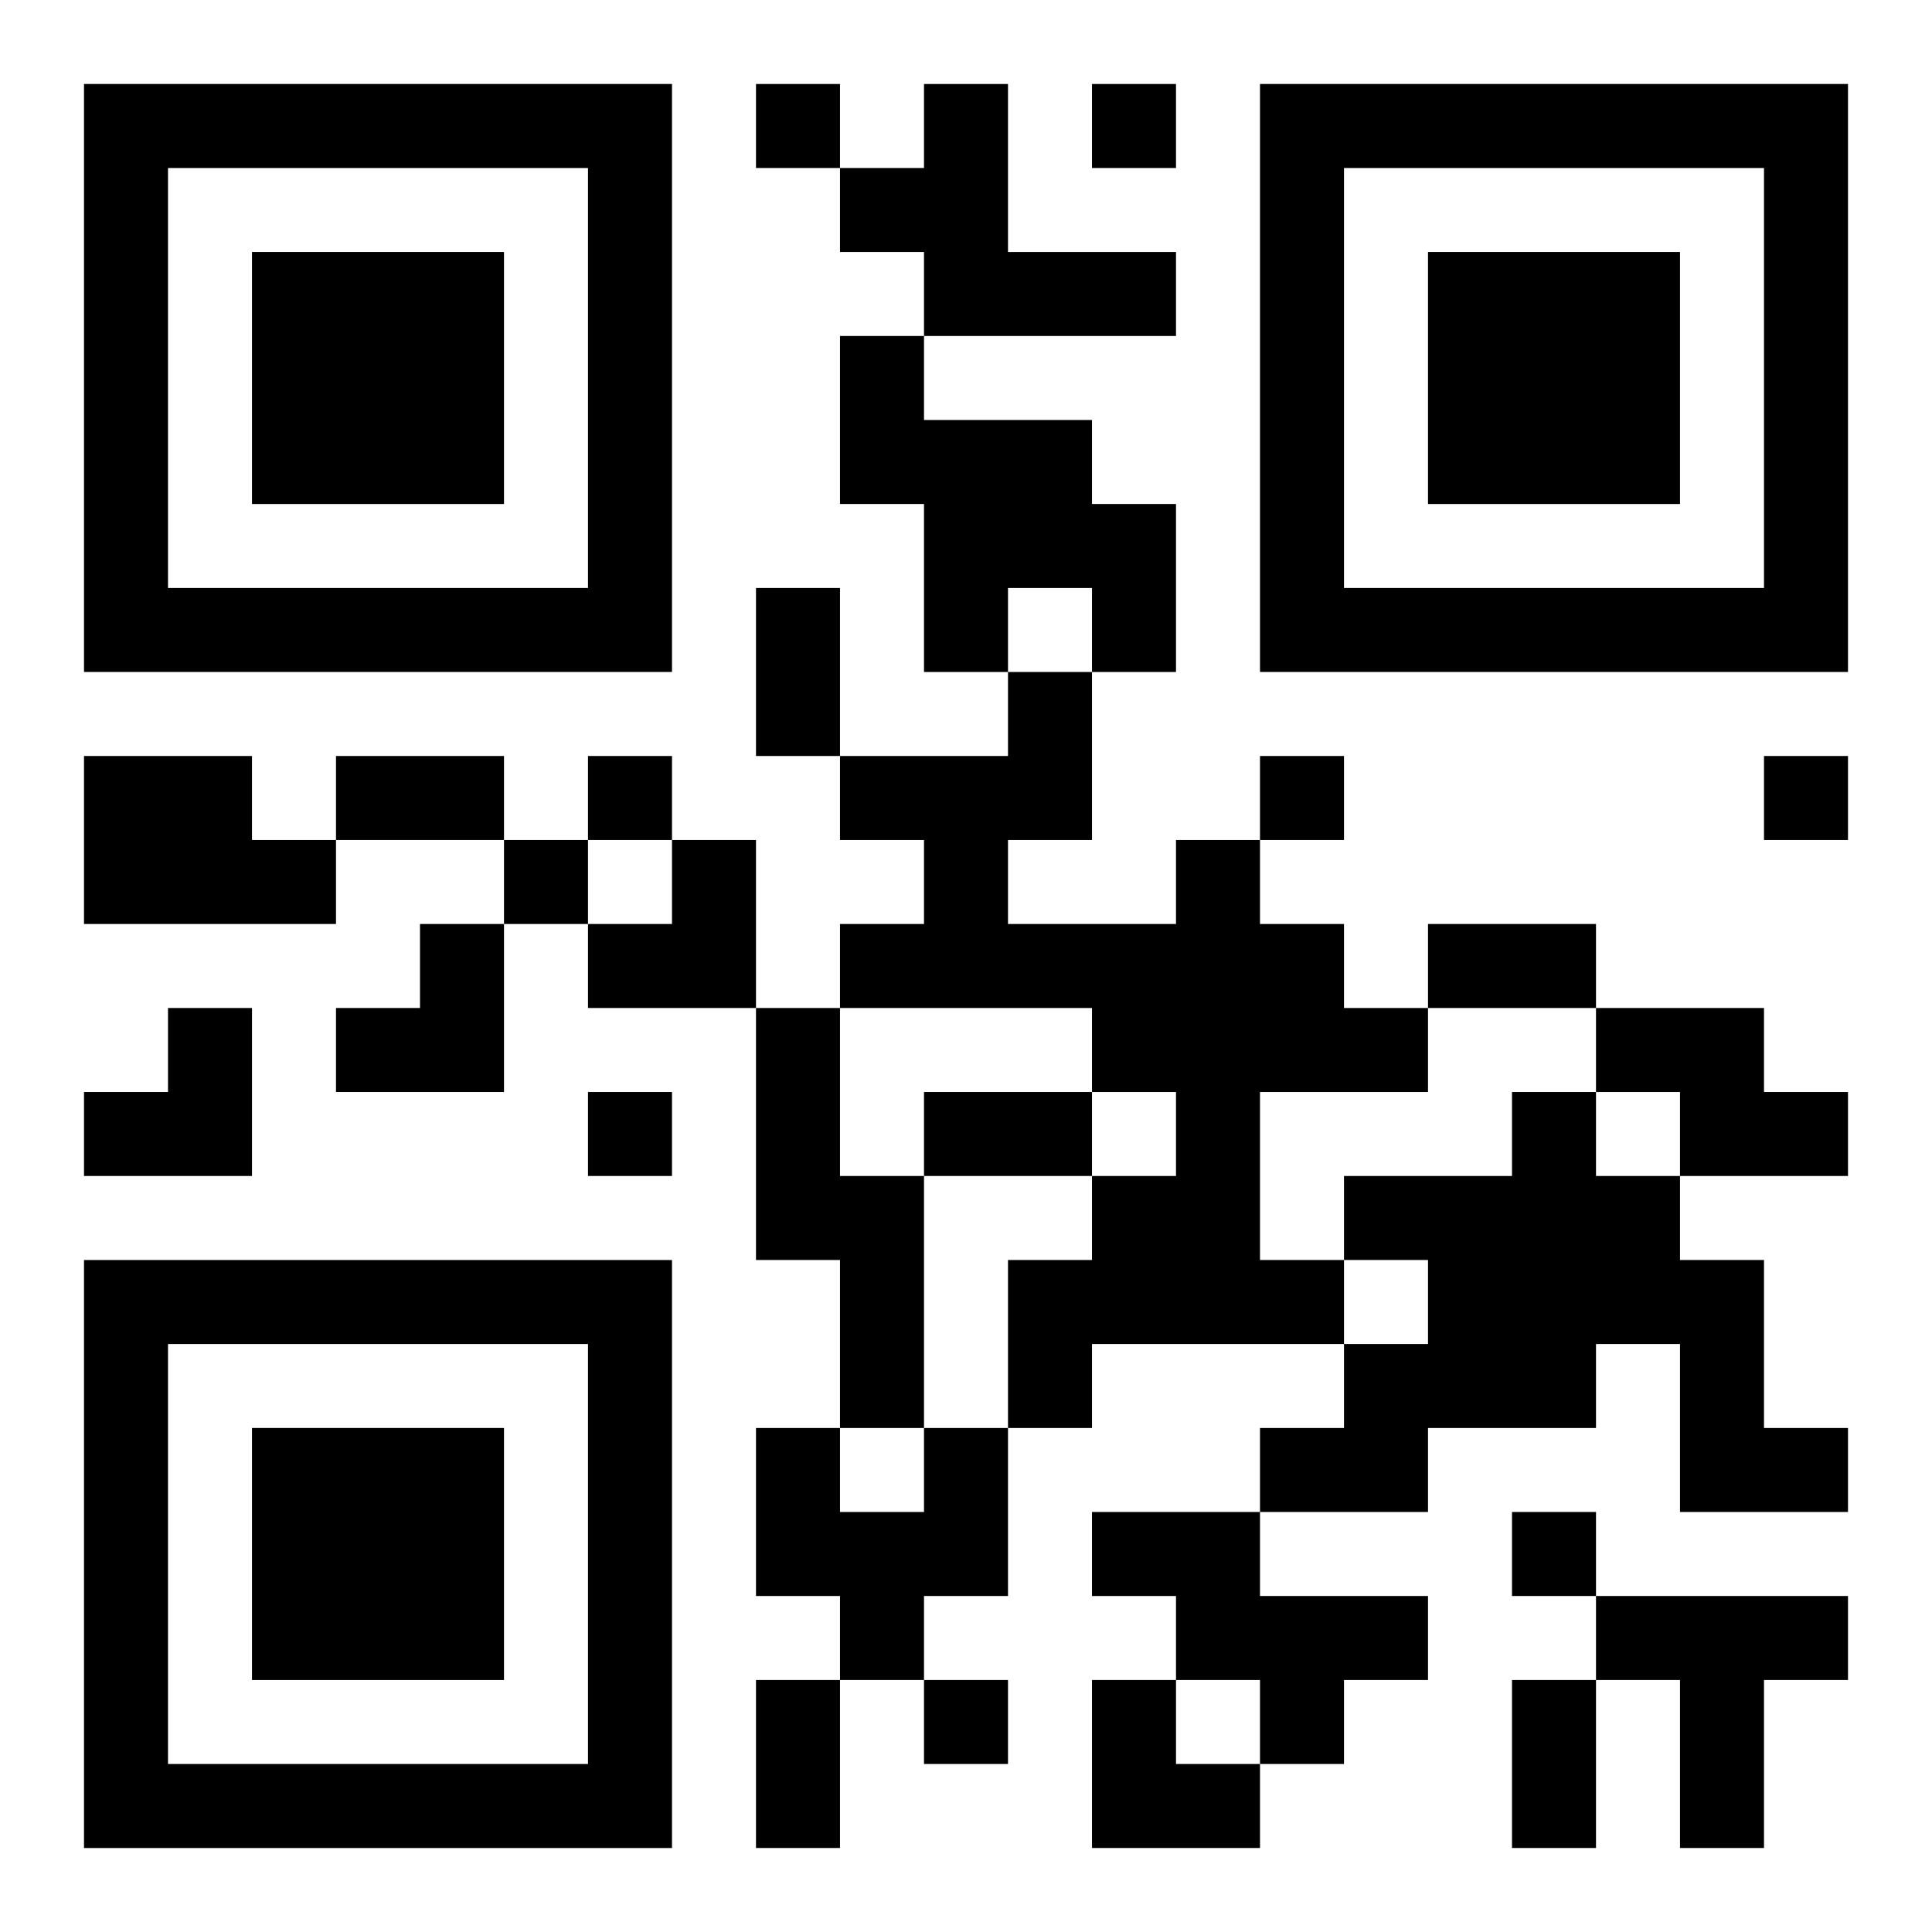
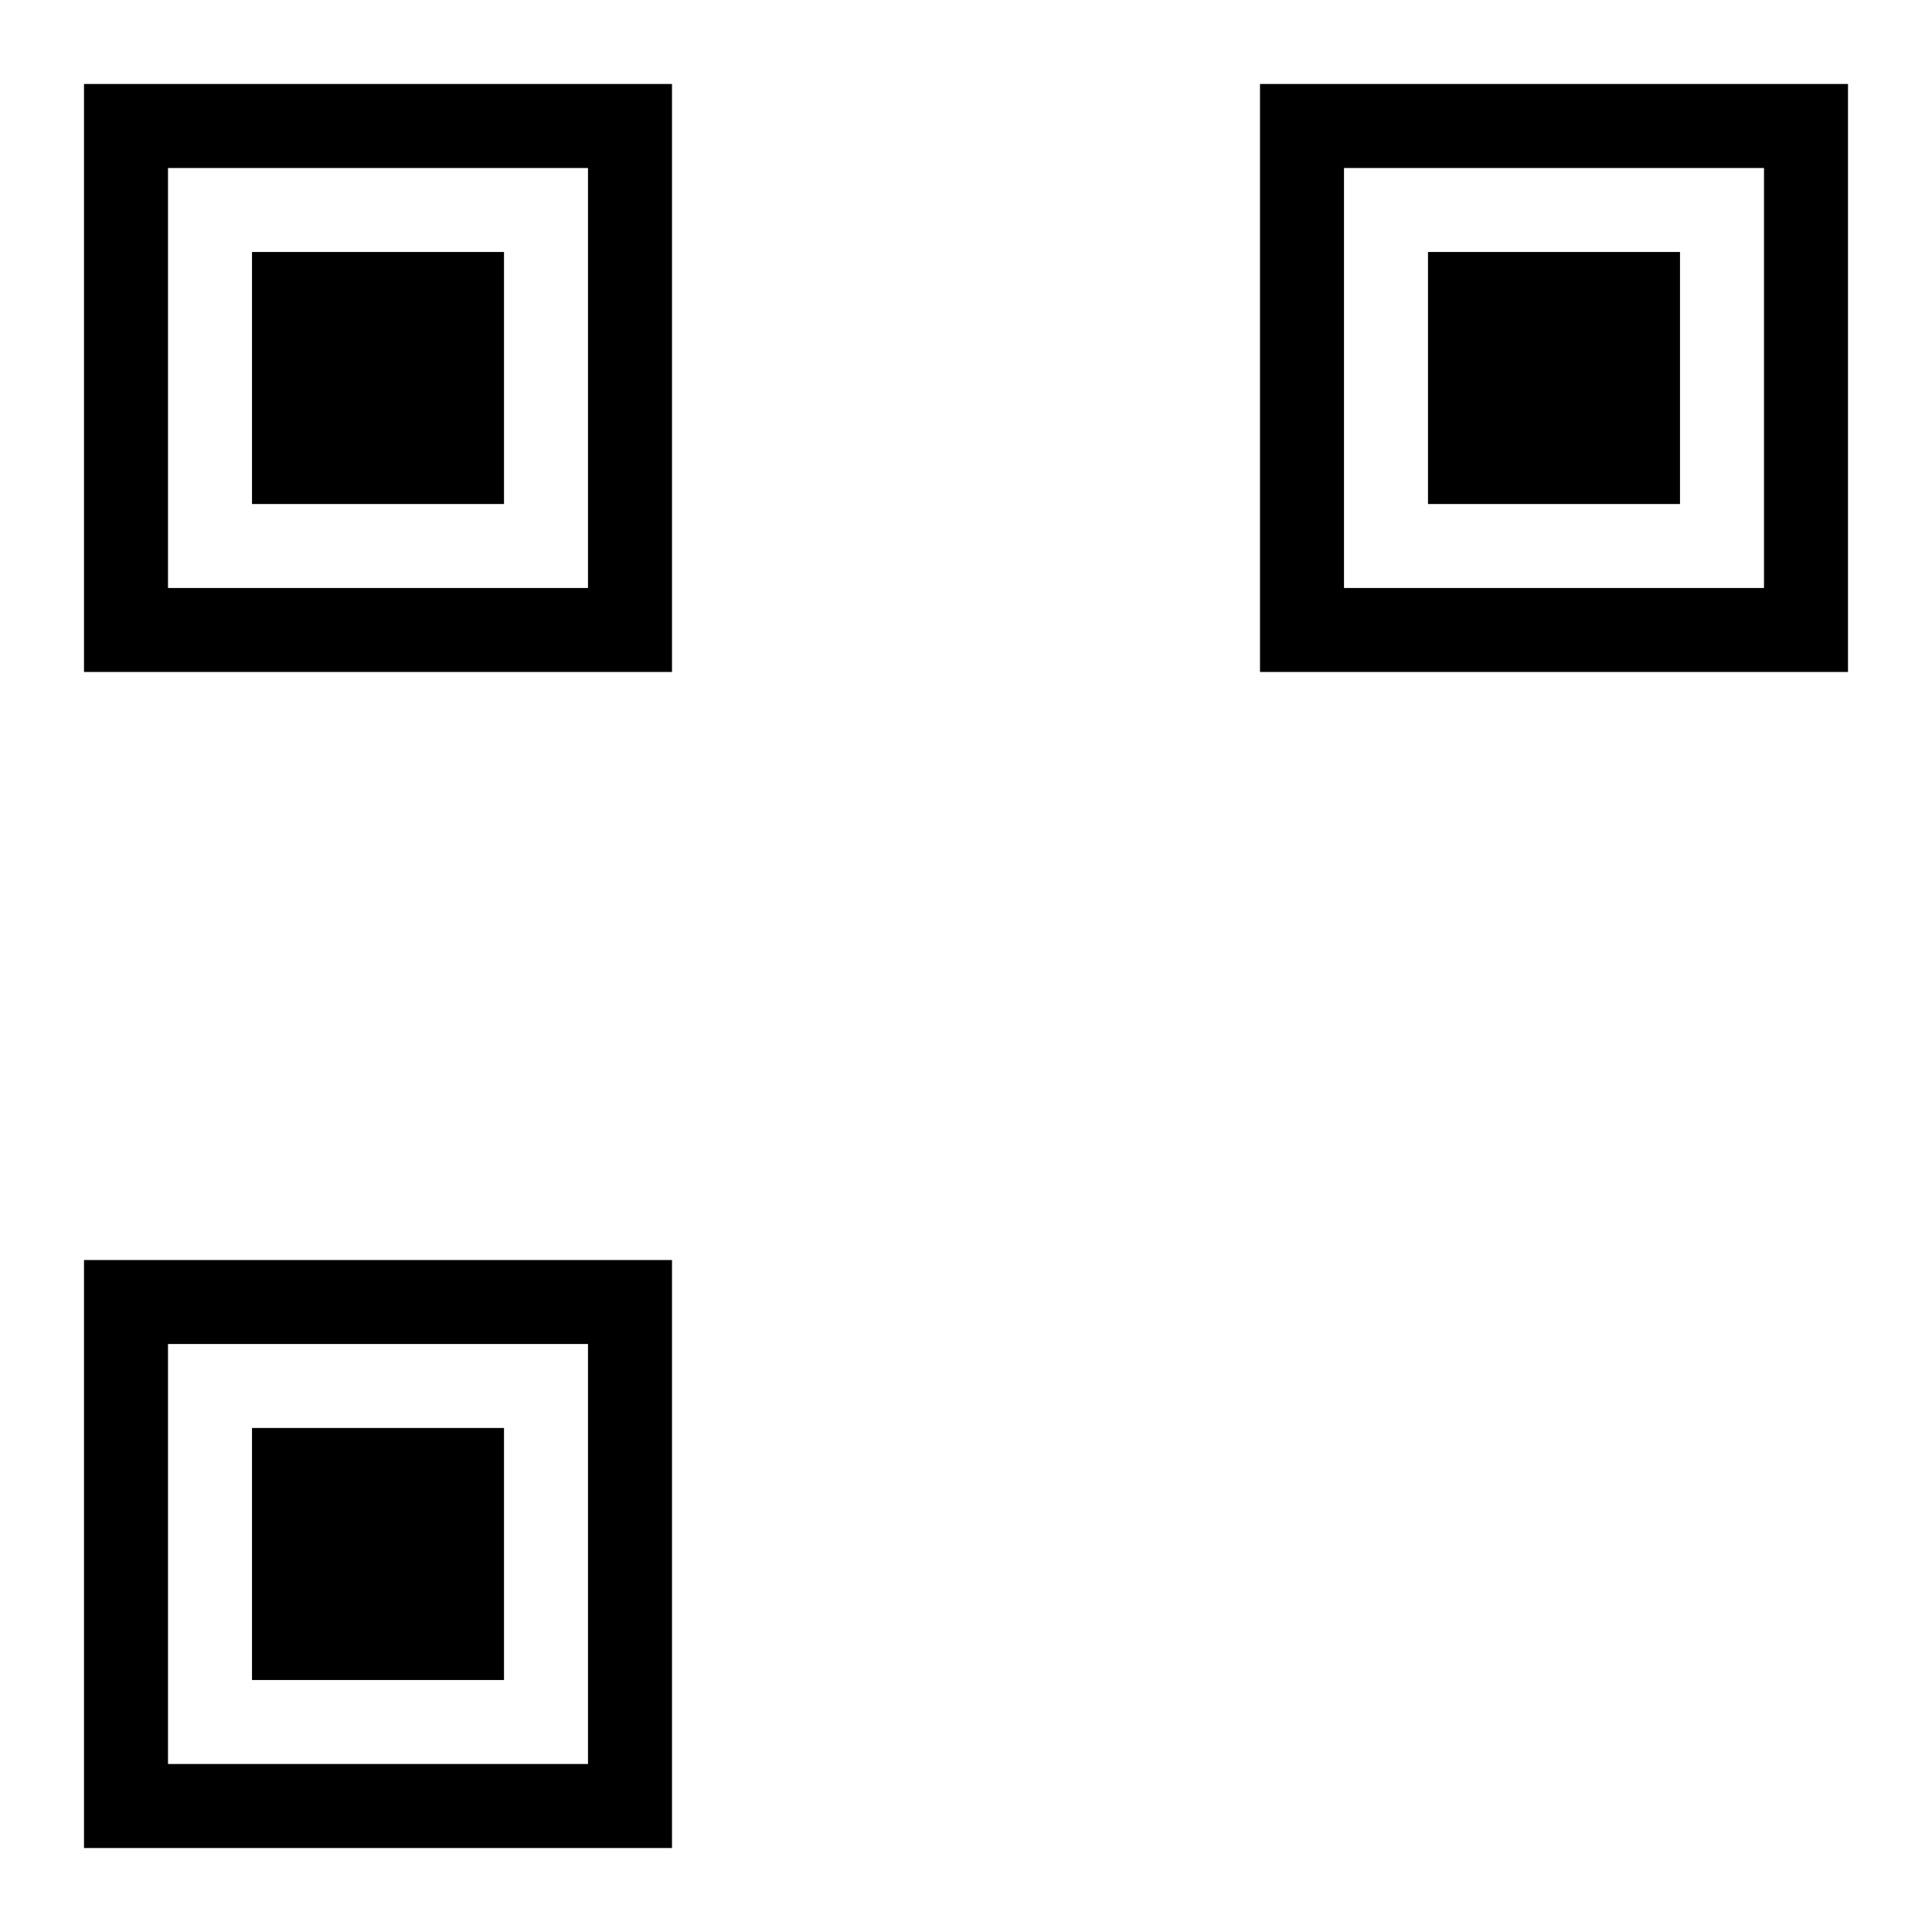
<svg xmlns="http://www.w3.org/2000/svg" xmlns:xlink="http://www.w3.org/1999/xlink" width="250" height="250" baseProfile="full" version="1.1" viewBox="-1 -1 23 23">
  <symbol id="a">
    <path d="m0 7v7h7v-7h-7zm1 1h5v5h-5v-5zm1 1v3h3v-3h-3z" />
  </symbol>
  <use y="-7" xlink:href="#a" />
  <use y="7" xlink:href="#a" />
  <use x="14" y="-7" xlink:href="#a" />
-   <path d="m10 0h1v2h2v1h-3v-1h-1v-1h1v-1m-1 3h1v1h2v1h1v2h-1v-1h-1v1h-1v-2h-1v-2m-9 5h2v1h1v1h-3v-2m13 1h1v1h1v1h1v1h-2v2h1v1h-3v1h-1v-2h1v-1h1v-1h-1v-1h-3v-1h1v-1h-1v-1h2v-1h1v2h-1v1h2v-1m-5 2h1v2h1v3h-1v-2h-1v-3m10 0h2v1h1v1h-2v-1h-1v-1m-1 1h1v1h1v1h1v2h1v1h-2v-2h-1v1h-2v1h-2v-1h1v-1h1v-1h-1v-1h2v-1m-7 4h1v2h-1v1h-1v-1h-1v-2h1v1h1v-1m2 1h2v1h2v1h-1v1h-1v-1h-1v-1h-1v-1m6 1h3v1h-1v2h-1v-2h-1v-1m-10-18v1h1v-1h-1m4 0v1h1v-1h-1m-6 8v1h1v-1h-1m8 0v1h1v-1h-1m6 0v1h1v-1h-1m-15 1v1h1v-1h-1m1 3v1h1v-1h-1m11 5v1h1v-1h-1m-7 2v1h1v-1h-1m-2-13h1v2h-1v-2m-5 2h2v1h-2v-1m13 2h2v1h-2v-1m-6 2h2v1h-2v-1m-2 7h1v2h-1v-2m9 0h1v2h-1v-2m-11-10m1 0h1v2h-2v-1h1zm-4 1m1 0h1v2h-2v-1h1zm-4 1m1 0h1v2h-2v-1h1zm11 8h1v1h1v1h-2z" />
</svg>